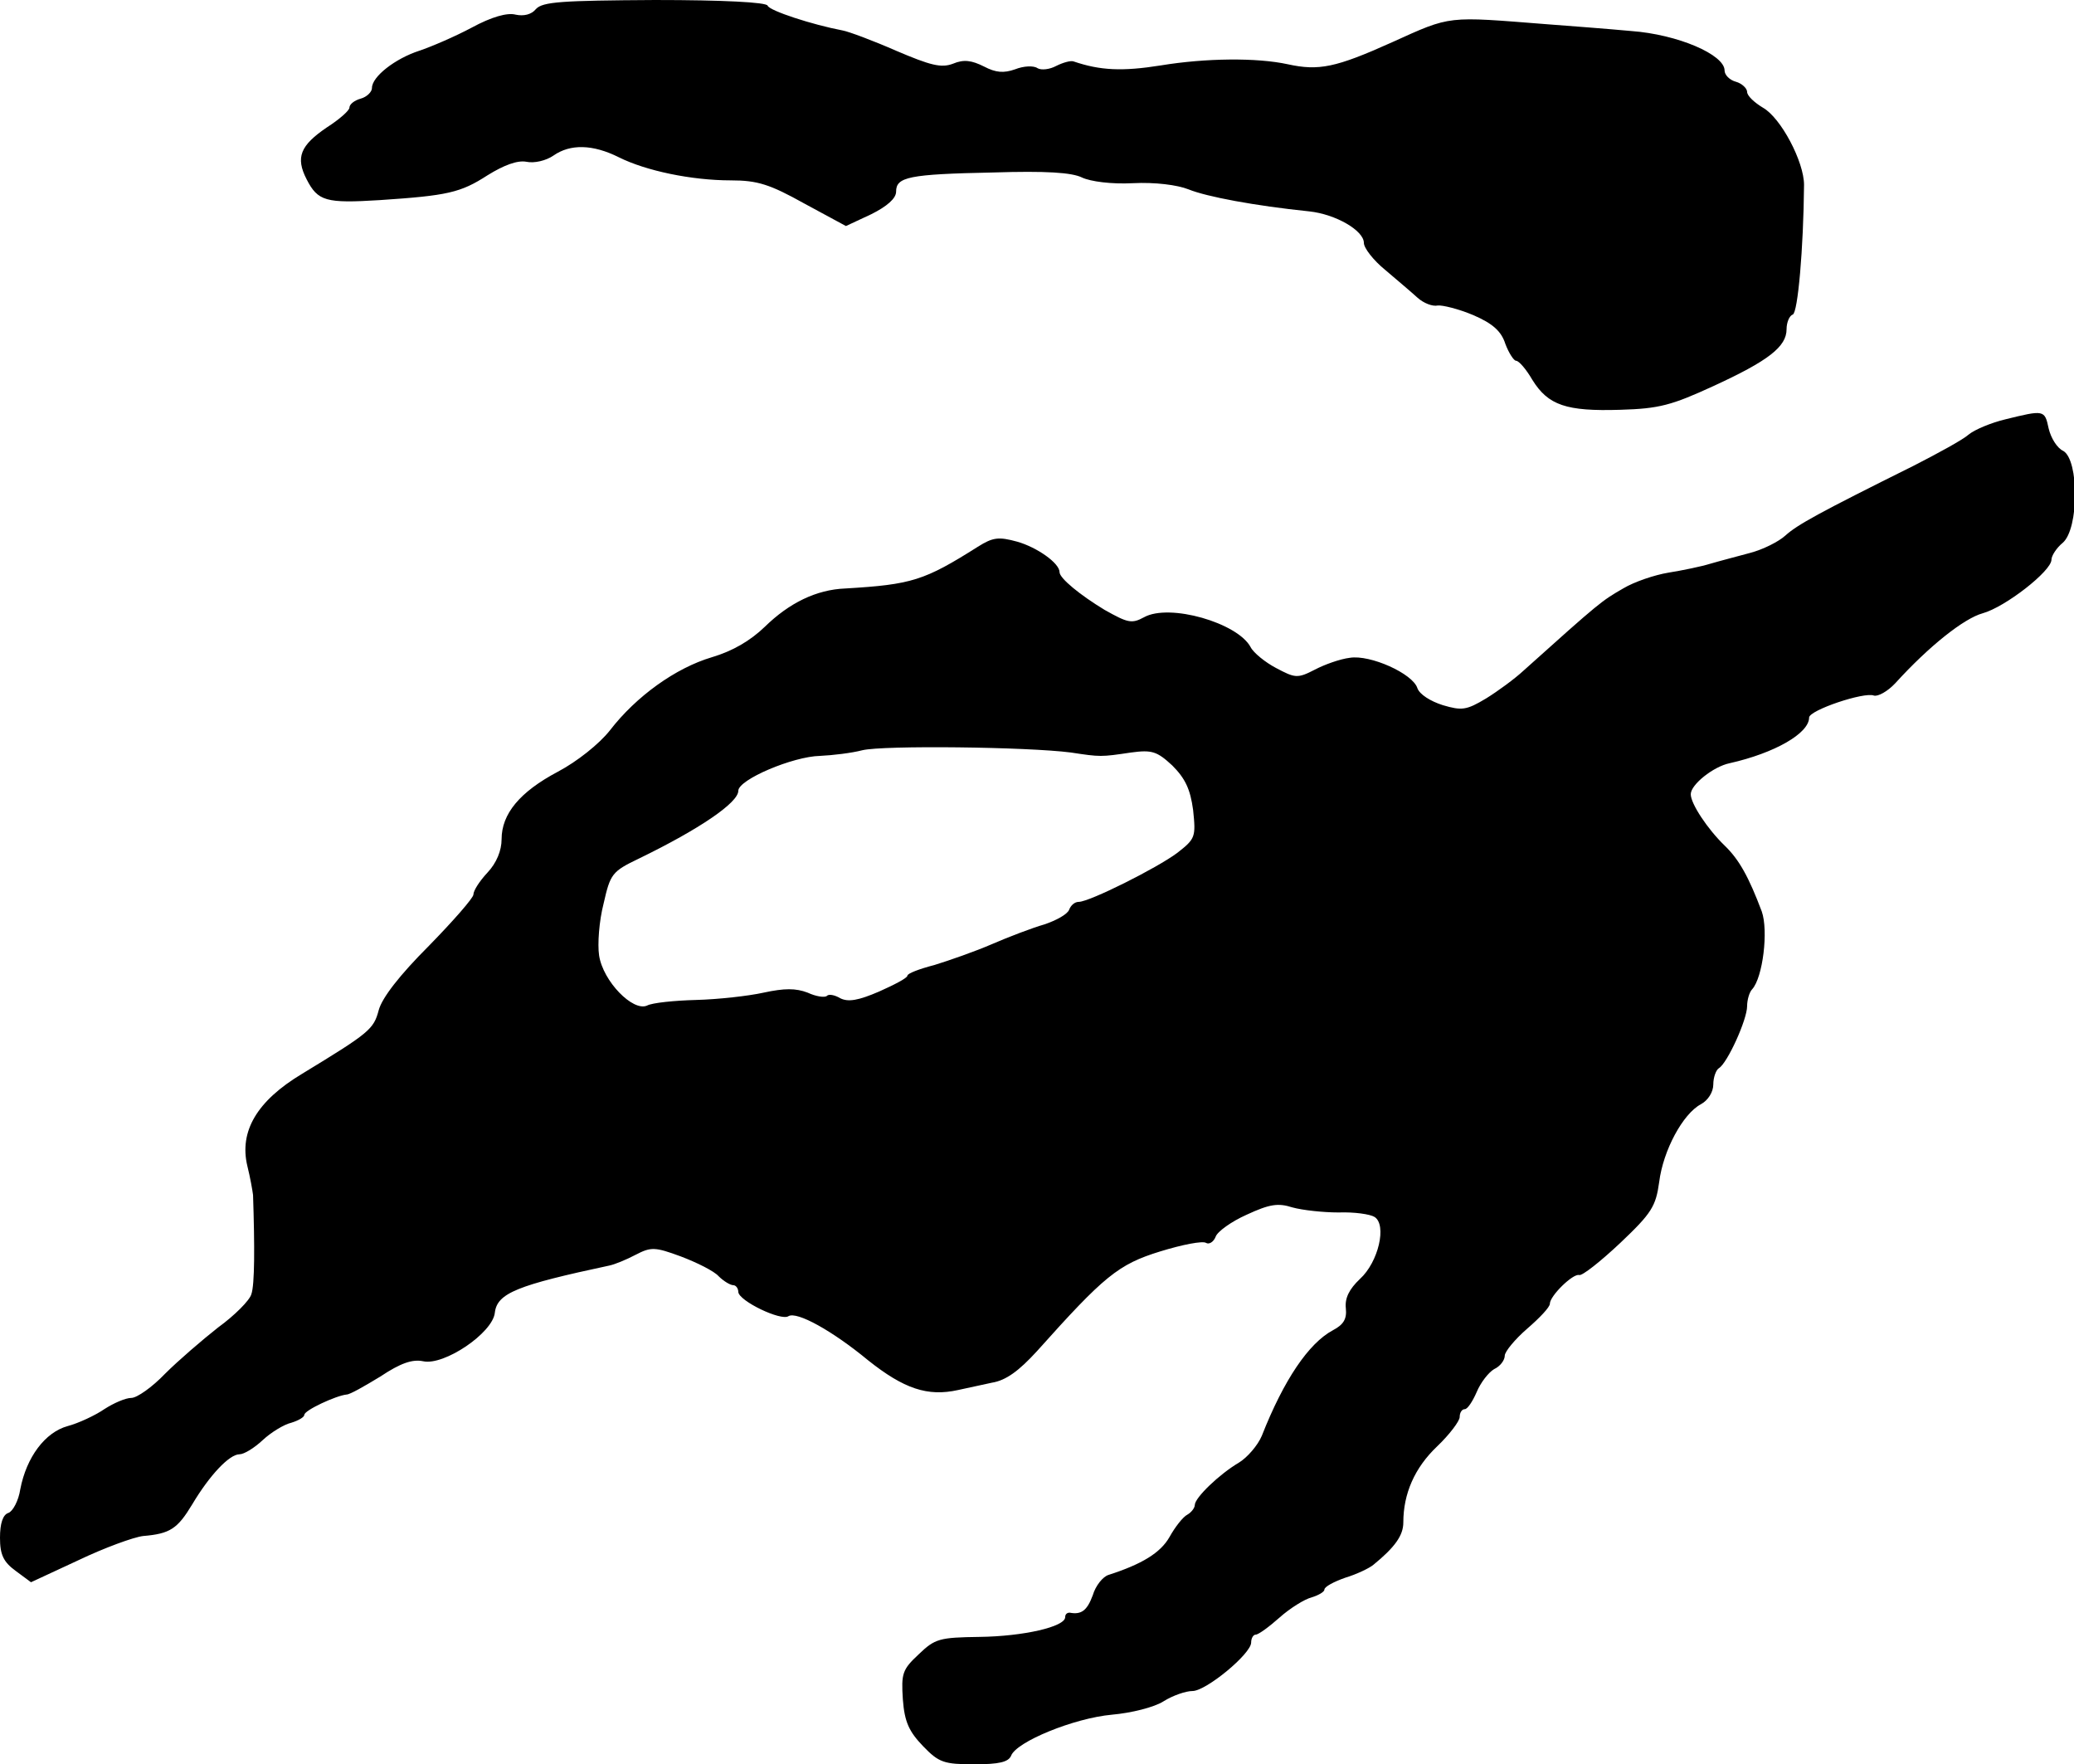
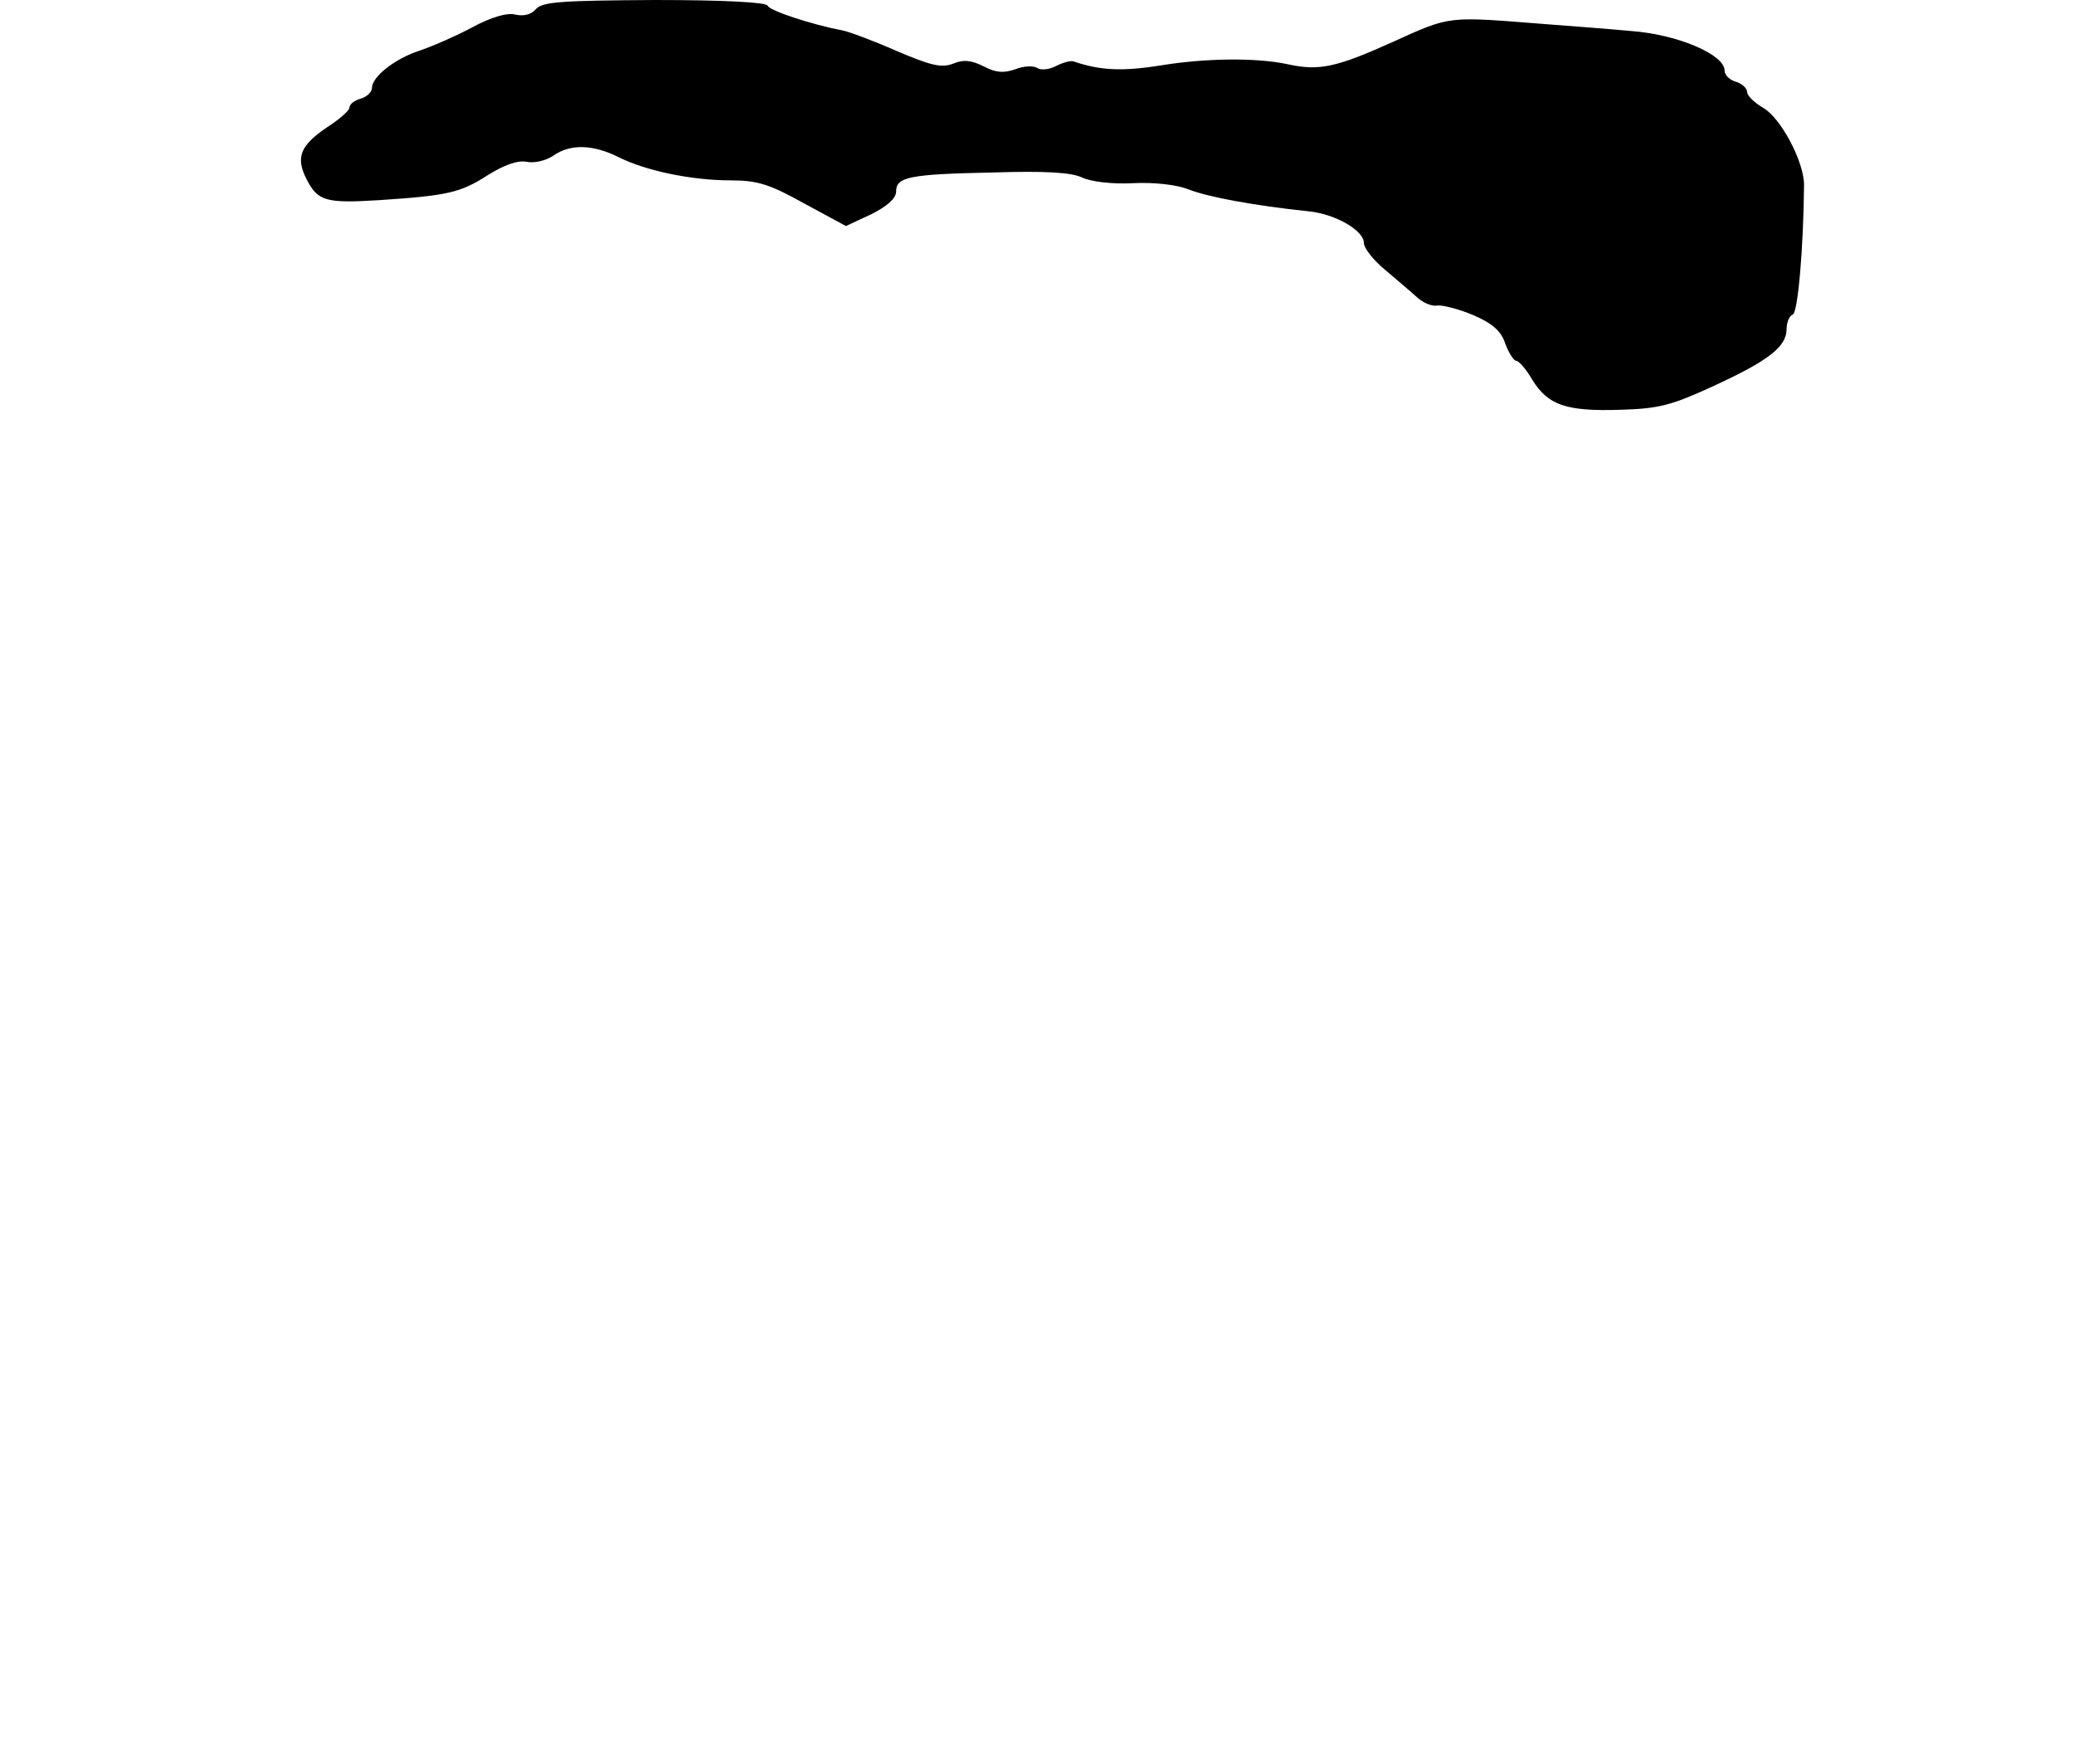
<svg xmlns="http://www.w3.org/2000/svg" version="1.0" width="368pt" height="313pt" viewBox="0 0 368 313" preserveAspectRatio="xMidYMid meet">
  <g transform="translate(0,313) scale(0.1,-0.1)" fill="#000000" stroke="none">
    <path d="M951 3114 c-8 -10 -22 -13 -36 -10 -15 4 -43 -4 -78 -23 -30 -16 -72 -34 -93 -41 -43 -14 -84 -46 -84 -66 0 -7 -9 -16 -20 -19 -11 -3 -20 -10 -20 -16 0 -5 -18 -21 -40 -35 -47 -32 -56 -53 -36 -92 20 -39 34 -43 130 -37 120 8 143 13 191 44 29 18 53 27 69 24 14 -3 35 2 48 11 30 21 70 20 116 -3 48 -24 129 -41 199 -41 47 0 69 -7 130 -41 l74 -40 45 21 c28 14 44 28 44 40 0 26 22 31 172 34 94 3 140 0 158 -9 15 -7 52 -12 90 -10 39 2 79 -3 99 -11 32 -13 117 -29 214 -39 47 -5 97 -34 97 -56 0 -9 17 -31 38 -48 20 -17 46 -39 57 -49 11 -10 27 -16 36 -14 8 1 37 -6 63 -17 35 -15 50 -29 57 -51 6 -16 15 -30 19 -30 5 0 18 -15 29 -34 28 -45 60 -56 156 -53 69 2 91 8 165 42 98 45 130 70 130 101 0 12 5 24 11 26 9 3 19 117 20 230 0 41 -41 119 -73 137 -15 9 -28 21 -28 28 0 6 -9 15 -20 18 -11 3 -20 12 -20 20 0 28 -83 64 -166 70 -43 4 -110 9 -149 12 -179 14 -169 16 -275 -32 -100 -45 -130 -51 -185 -39 -55 12 -146 11 -225 -2 -69 -11 -108 -9 -155 7 -5 2 -19 -2 -31 -8 -11 -6 -26 -8 -33 -4 -7 5 -25 4 -40 -2 -20 -7 -34 -6 -55 5 -22 11 -36 13 -55 5 -21 -8 -40 -3 -101 23 -41 18 -84 34 -95 36 -53 10 -130 35 -133 44 -2 6 -79 10 -200 10 -165 -1 -199 -3 -211 -16z" />
-     <path d="M3558 2386 c-25 -6 -54 -18 -65 -27 -10 -9 -54 -33 -97 -55 -169 -84 -207 -105 -228 -124 -12 -11 -40 -25 -63 -31 -22 -6 -53 -14 -70 -19 -16 -5 -50 -12 -75 -16 -24 -4 -60 -16 -80 -28 -38 -22 -40 -23 -177 -146 -15 -14 -45 -36 -66 -49 -35 -21 -43 -22 -77 -12 -22 7 -41 19 -45 30 -8 26 -84 60 -120 54 -17 -2 -45 -12 -62 -21 -31 -16 -35 -15 -69 3 -19 10 -40 27 -45 37 -23 43 -144 78 -189 53 -22 -12 -29 -10 -70 13 -43 26 -80 56 -80 67 0 16 -40 44 -75 54 -33 9 -43 8 -70 -9 -95 -60 -117 -67 -235 -74 -52 -2 -100 -26 -143 -68 -26 -25 -57 -43 -94 -54 -64 -19 -134 -69 -181 -130 -19 -24 -58 -55 -92 -73 -68 -36 -100 -75 -100 -120 0 -20 -9 -42 -25 -59 -14 -15 -25 -32 -25 -39 0 -6 -36 -47 -79 -91 -52 -52 -83 -92 -89 -114 -9 -34 -16 -40 -136 -113 -80 -48 -112 -102 -97 -164 5 -20 9 -43 10 -51 3 -91 3 -159 -3 -176 -3 -11 -30 -38 -59 -59 -28 -22 -71 -59 -94 -82 -23 -24 -50 -43 -60 -43 -10 0 -31 -9 -48 -20 -16 -11 -46 -25 -65 -30 -40 -11 -73 -55 -84 -112 -3 -20 -13 -39 -21 -42 -10 -3 -15 -19 -15 -44 0 -30 6 -43 28 -59 l27 -20 84 39 c46 22 98 41 115 43 48 4 61 13 87 56 31 52 66 89 84 89 8 0 26 11 41 25 15 14 38 28 51 31 13 4 23 10 23 14 0 8 56 34 75 36 6 0 32 15 60 32 36 24 57 31 76 27 37 -8 123 50 127 86 4 35 40 49 204 84 9 2 29 10 46 19 27 14 34 14 80 -3 29 -11 59 -26 67 -35 9 -9 21 -16 26 -16 5 0 9 -6 9 -12 1 -16 76 -52 89 -43 15 9 78 -26 141 -78 64 -51 106 -65 160 -53 14 3 41 9 60 13 25 4 48 21 80 56 119 133 144 154 219 177 39 12 75 19 81 15 5 -3 13 1 17 11 3 9 28 27 55 39 41 19 56 21 81 13 18 -5 55 -9 82 -9 28 1 56 -3 64 -8 22 -14 7 -80 -26 -110 -19 -18 -27 -34 -25 -52 2 -19 -4 -29 -23 -39 -43 -23 -87 -88 -126 -187 -7 -17 -26 -39 -41 -48 -34 -20 -78 -62 -78 -75 0 -5 -6 -13 -13 -17 -8 -4 -22 -22 -32 -40 -16 -28 -49 -48 -108 -67 -10 -3 -23 -19 -28 -36 -10 -27 -20 -35 -41 -31 -5 0 -8 -3 -8 -8 0 -17 -74 -34 -152 -35 -71 -1 -79 -3 -108 -31 -29 -27 -31 -34 -28 -80 3 -40 11 -57 36 -83 28 -29 37 -32 91 -32 44 0 60 4 65 15 9 25 112 67 179 73 34 3 75 13 92 24 16 10 39 18 51 18 24 0 104 66 104 86 0 8 4 14 8 14 5 0 24 14 42 30 19 17 45 33 57 36 13 4 23 10 23 14 0 5 17 14 37 21 20 6 43 17 50 23 38 31 53 52 53 75 0 51 20 97 60 135 22 21 40 45 40 52 0 8 4 14 9 14 5 0 14 14 21 30 7 17 21 35 31 41 11 5 19 16 19 24 0 7 18 29 40 48 22 19 40 38 40 44 0 14 41 54 52 51 5 -2 38 24 73 57 56 53 63 65 69 108 7 56 42 121 74 138 13 7 22 22 22 35 0 13 5 26 10 29 15 9 50 86 50 110 0 11 4 25 9 30 19 21 29 104 17 138 -23 61 -40 92 -66 117 -30 29 -60 74 -60 91 0 17 40 49 69 55 80 18 141 53 141 81 0 13 98 46 115 39 7 -2 24 7 38 22 60 66 122 115 155 124 40 11 122 75 122 95 0 7 9 21 20 30 29 25 29 147 1 163 -11 5 -22 23 -26 40 -7 33 -8 33 -77 16z m-1658 -591 c53 -8 53 -8 107 0 37 5 46 2 73 -23 23 -23 32 -42 37 -79 5 -48 4 -51 -28 -76 -36 -27 -156 -87 -175 -87 -7 0 -14 -6 -17 -14 -3 -8 -23 -19 -44 -26 -21 -6 -63 -22 -93 -35 -30 -13 -76 -29 -102 -37 -27 -7 -48 -15 -48 -19 0 -4 -23 -16 -50 -28 -37 -16 -55 -19 -69 -12 -10 6 -21 8 -24 4 -4 -3 -19 -1 -34 6 -21 8 -41 8 -78 0 -27 -6 -81 -12 -120 -13 -38 -1 -78 -5 -87 -10 -25 -11 -78 43 -85 89 -3 20 0 61 8 92 12 53 15 57 63 80 107 52 176 99 176 120 0 20 97 61 145 62 22 1 56 5 75 10 37 9 293 6 370 -4z" />
  </g>
</svg>